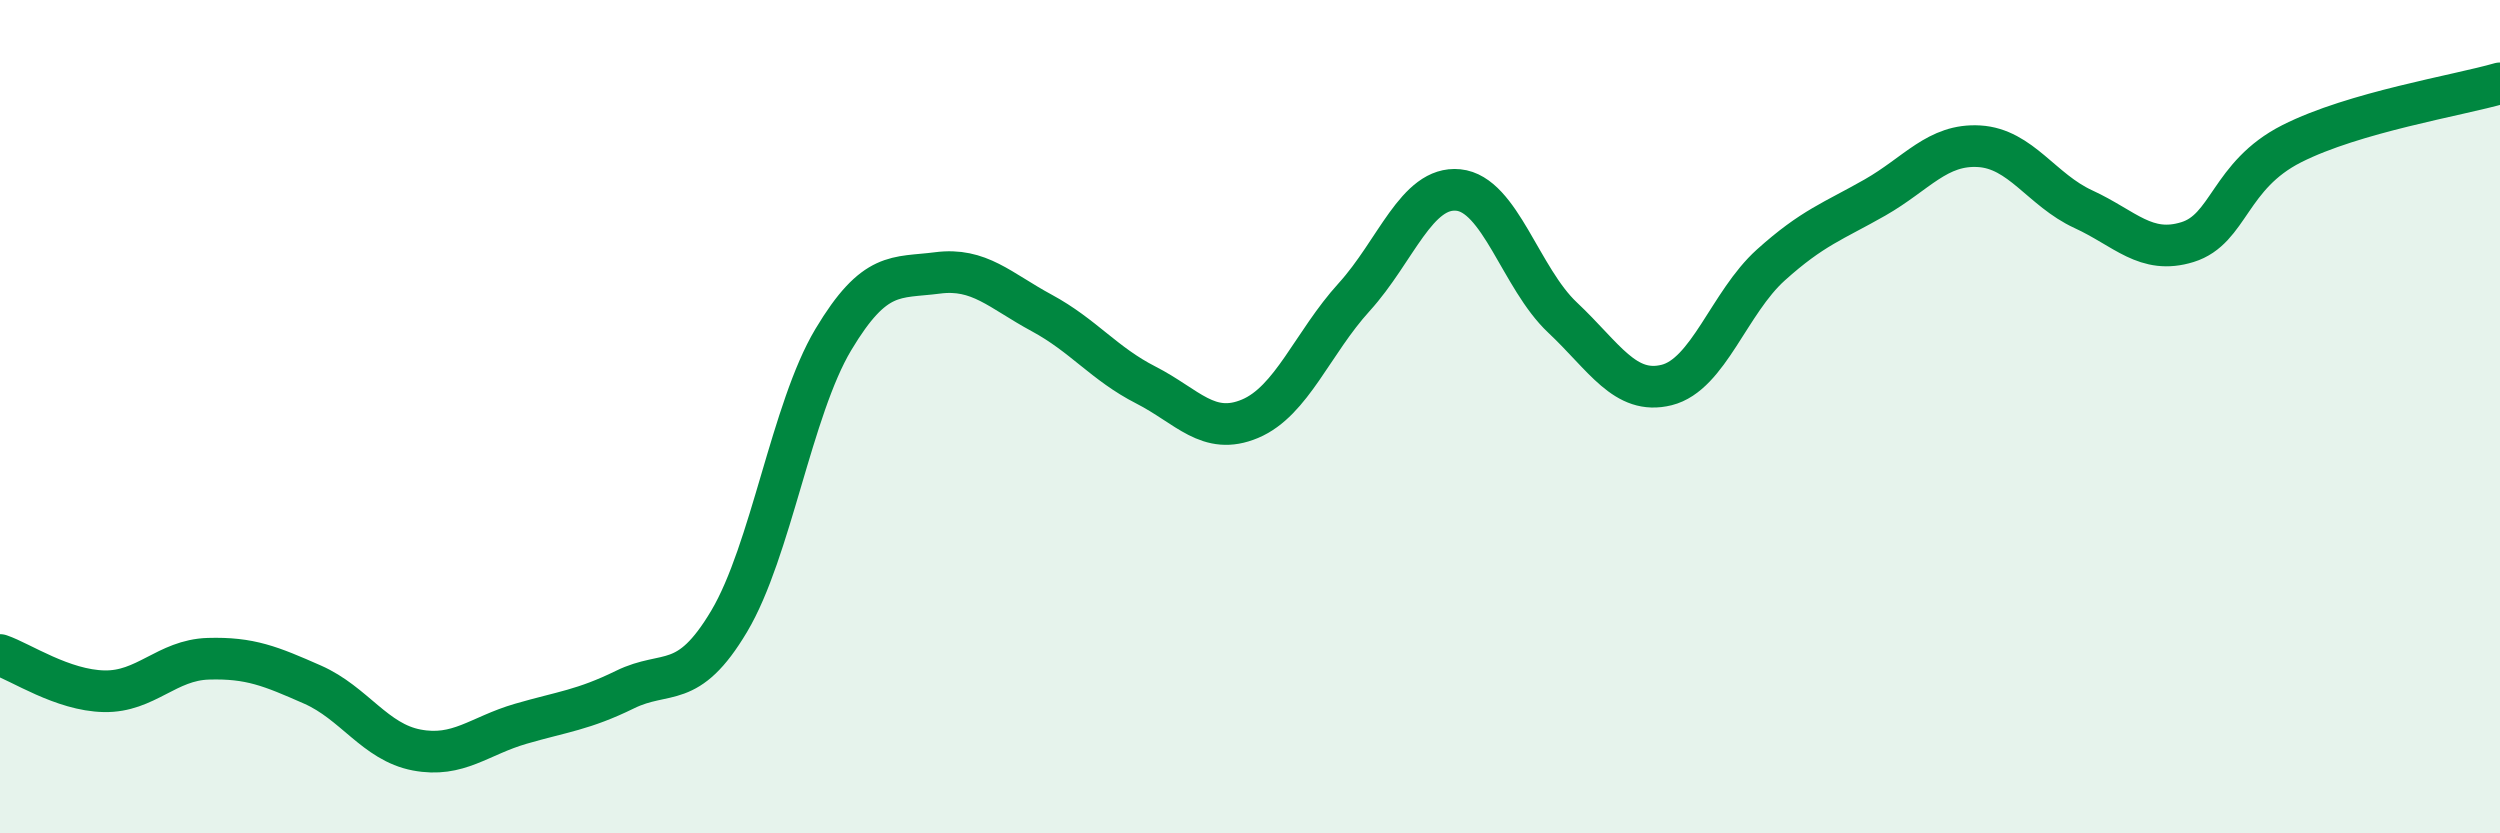
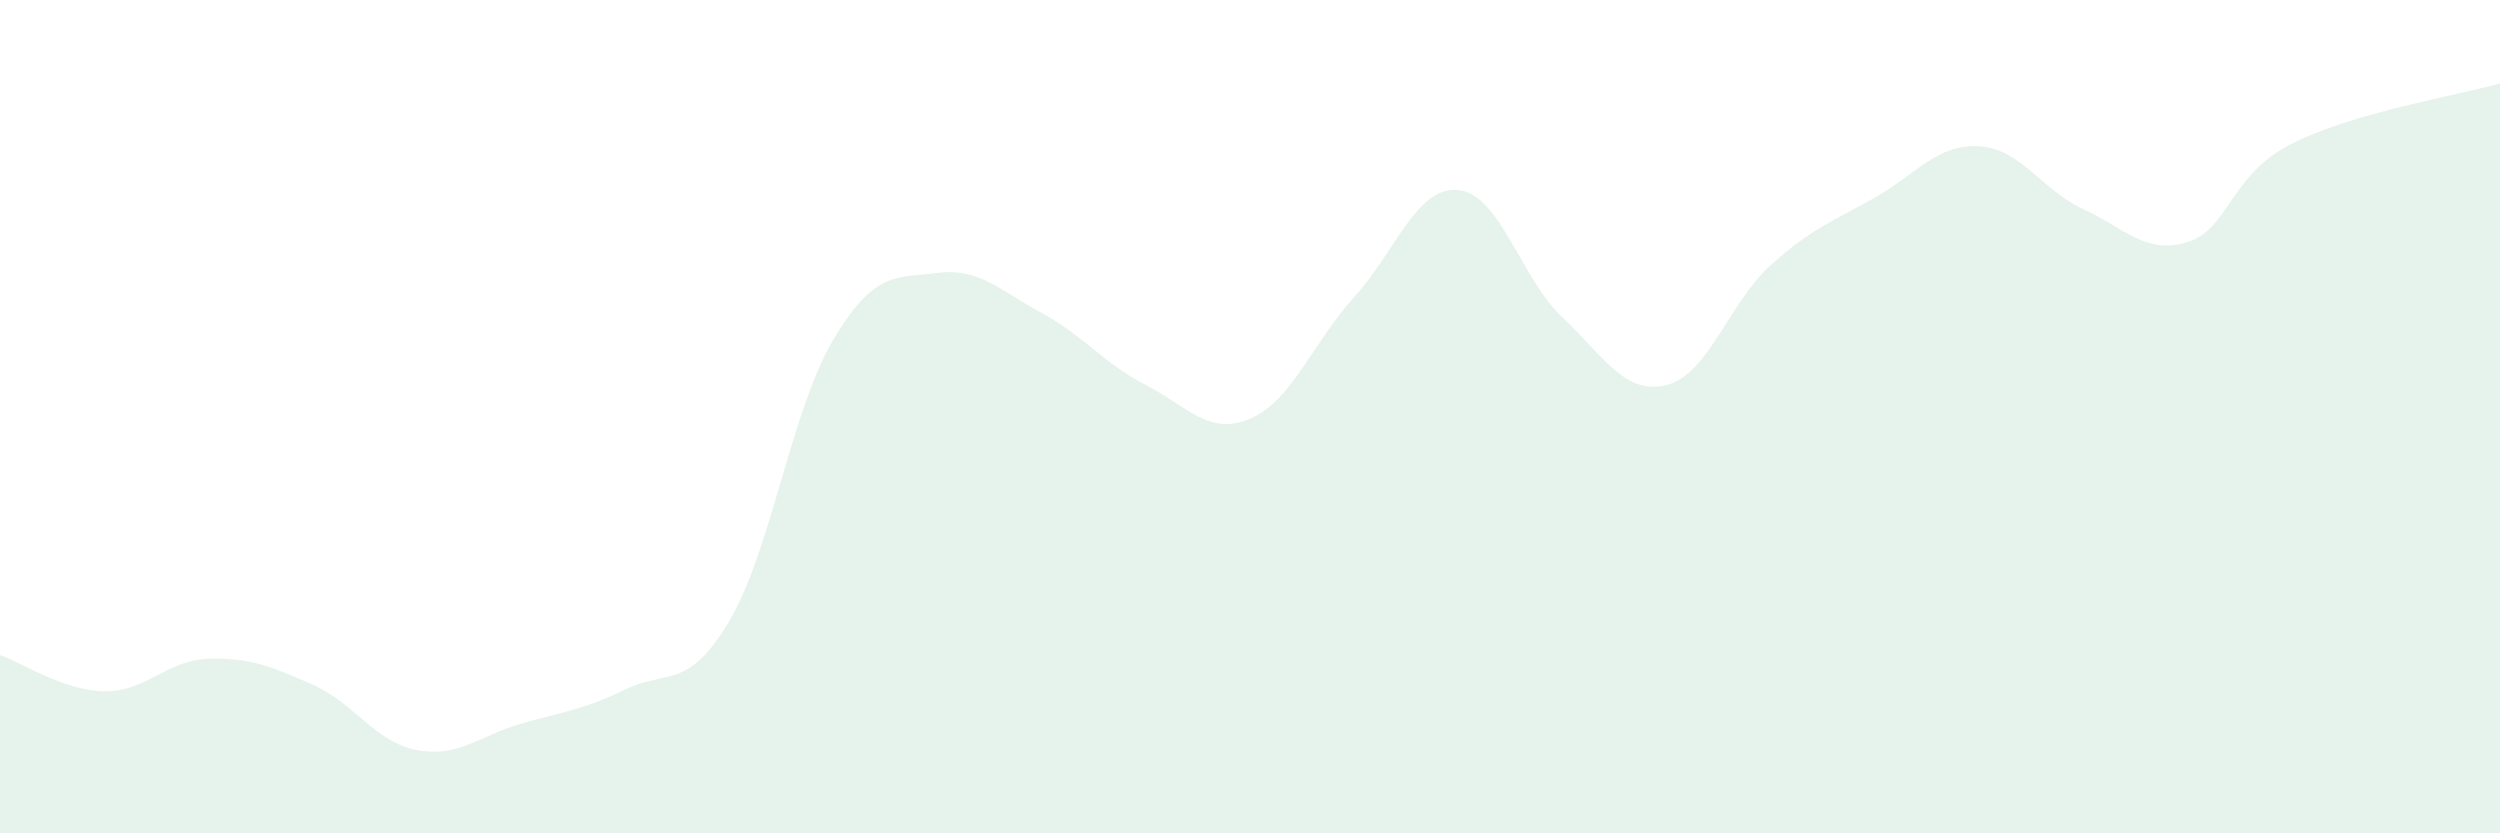
<svg xmlns="http://www.w3.org/2000/svg" width="60" height="20" viewBox="0 0 60 20">
  <path d="M 0,15.72 C 0.5,15.89 1.5,16.57 2.5,16.59 C 3.5,16.61 4,15.84 5,15.81 C 6,15.78 6.5,15.99 7.5,16.43 C 8.5,16.87 9,17.81 10,18 C 11,18.19 11.5,17.66 12.5,17.37 C 13.5,17.08 14,17.04 15,16.55 C 16,16.06 16.5,16.59 17.5,14.91 C 18.5,13.23 19,9.82 20,8.15 C 21,6.48 21.5,6.68 22.5,6.55 C 23.5,6.42 24,6.97 25,7.51 C 26,8.05 26.5,8.73 27.5,9.24 C 28.5,9.75 29,10.47 30,10.05 C 31,9.63 31.5,8.23 32.5,7.13 C 33.5,6.03 34,4.46 35,4.56 C 36,4.66 36.5,6.68 37.5,7.62 C 38.5,8.56 39,9.49 40,9.24 C 41,8.99 41.5,7.26 42.5,6.36 C 43.5,5.46 44,5.31 45,4.74 C 46,4.17 46.5,3.45 47.5,3.51 C 48.5,3.57 49,4.56 50,5.02 C 51,5.48 51.5,6.12 52.5,5.81 C 53.5,5.5 53.5,4.21 55,3.45 C 56.5,2.69 59,2.29 60,2L60 20L0 20Z" fill="#008740" opacity="0.1" stroke-linecap="round" stroke-linejoin="round" />
-   <path d="M 0,15.72 C 0.5,15.89 1.5,16.57 2.5,16.59 C 3.5,16.61 4,15.84 5,15.81 C 6,15.78 6.5,15.99 7.5,16.43 C 8.5,16.87 9,17.81 10,18 C 11,18.19 11.5,17.66 12.5,17.37 C 13.5,17.08 14,17.04 15,16.55 C 16,16.06 16.5,16.59 17.5,14.91 C 18.5,13.23 19,9.82 20,8.15 C 21,6.48 21.5,6.68 22.5,6.55 C 23.5,6.42 24,6.97 25,7.51 C 26,8.05 26.5,8.73 27.5,9.24 C 28.5,9.75 29,10.47 30,10.05 C 31,9.63 31.5,8.23 32.5,7.13 C 33.5,6.03 34,4.46 35,4.56 C 36,4.66 36.5,6.68 37.5,7.62 C 38.5,8.56 39,9.49 40,9.24 C 41,8.99 41.5,7.26 42.5,6.36 C 43.5,5.46 44,5.31 45,4.74 C 46,4.17 46.5,3.45 47.5,3.51 C 48.5,3.57 49,4.56 50,5.02 C 51,5.48 51.5,6.12 52.5,5.81 C 53.5,5.5 53.5,4.21 55,3.45 C 56.5,2.69 59,2.29 60,2" stroke="#008740" stroke-width="1" fill="none" stroke-linecap="round" stroke-linejoin="round" />
</svg>